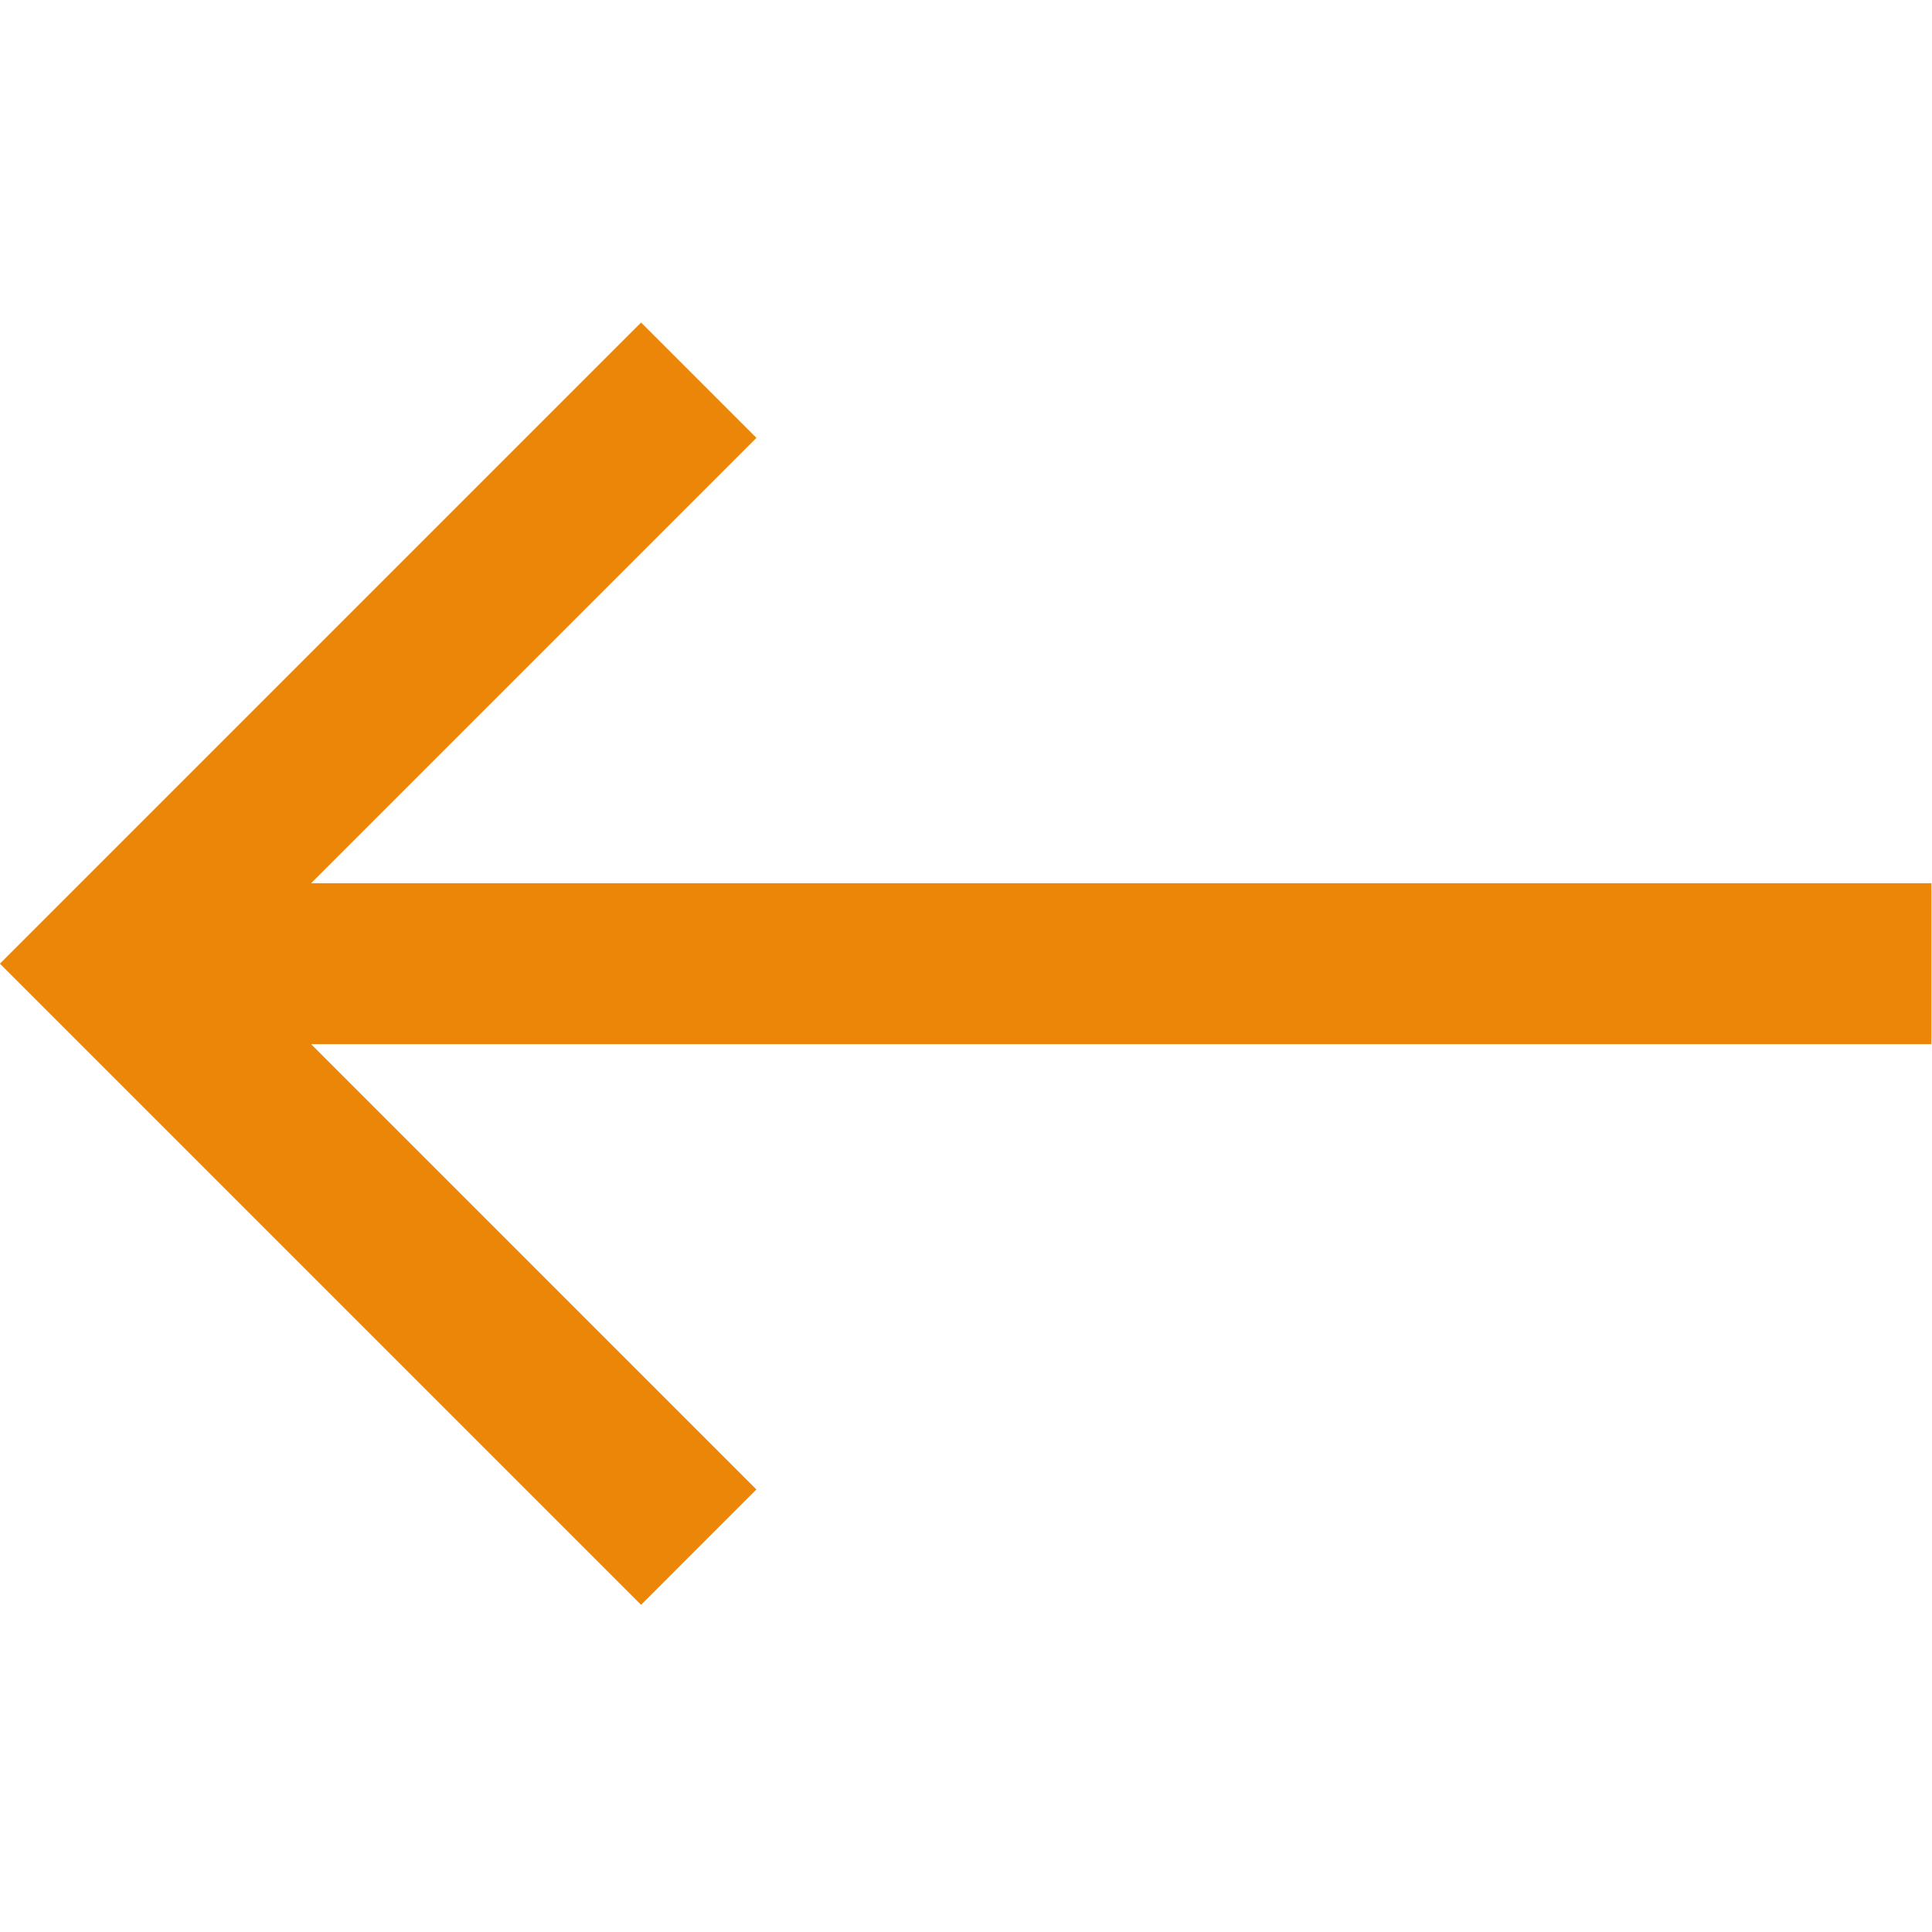
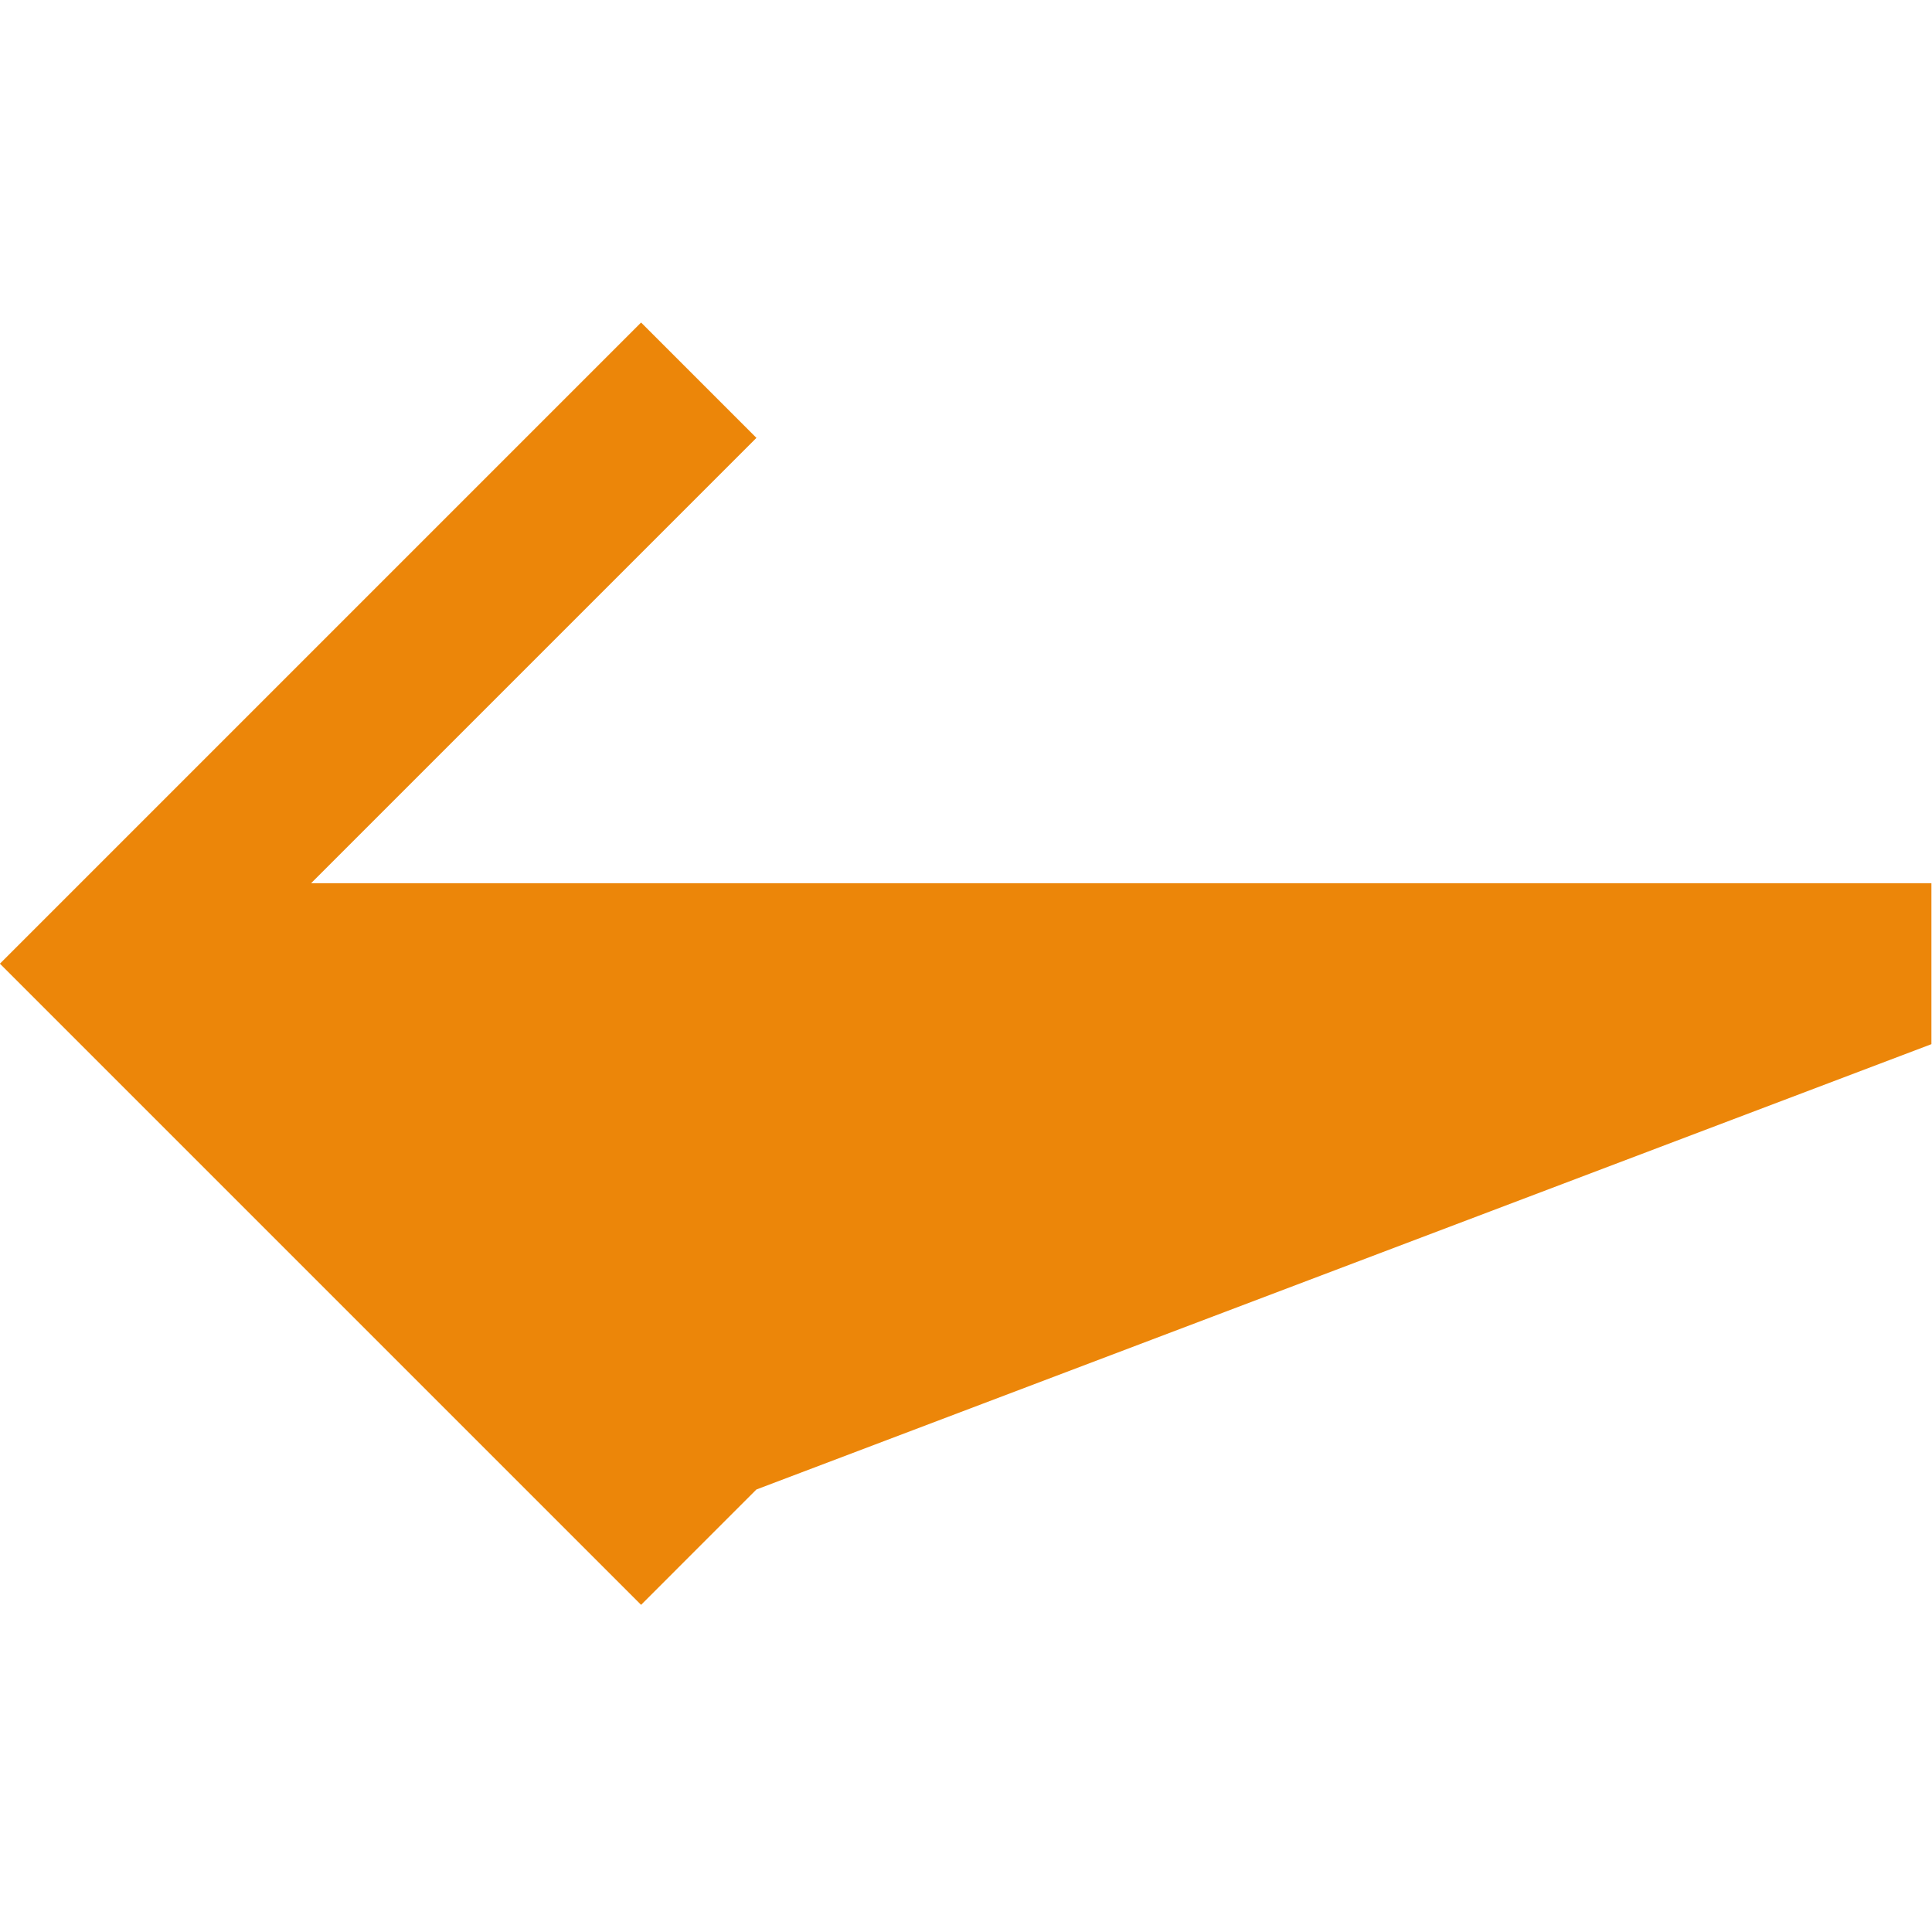
<svg xmlns="http://www.w3.org/2000/svg" width="100%" height="100%" viewBox="0 0 48 48" version="1.1" xml:space="preserve" style="fill-rule:evenodd;clip-rule:evenodd;stroke-linejoin:round;stroke-miterlimit:2;">
  <g transform="matrix(1.333,0,0,1.333,-8,-7.983)">
-     <path d="M17.95,35.9L6,23.95L17.95,12L20.1,14.15L11.8,22.45L42,22.45L42,25.45L11.8,25.45L20.1,33.75L17.95,35.9Z" style="fill:rgb(236,134,9);fill-rule:nonzero;" />
+     <path d="M17.95,35.9L6,23.95L17.95,12L20.1,14.15L11.8,22.45L42,22.45L42,25.45L20.1,33.75L17.95,35.9Z" style="fill:rgb(236,134,9);fill-rule:nonzero;" />
  </g>
</svg>